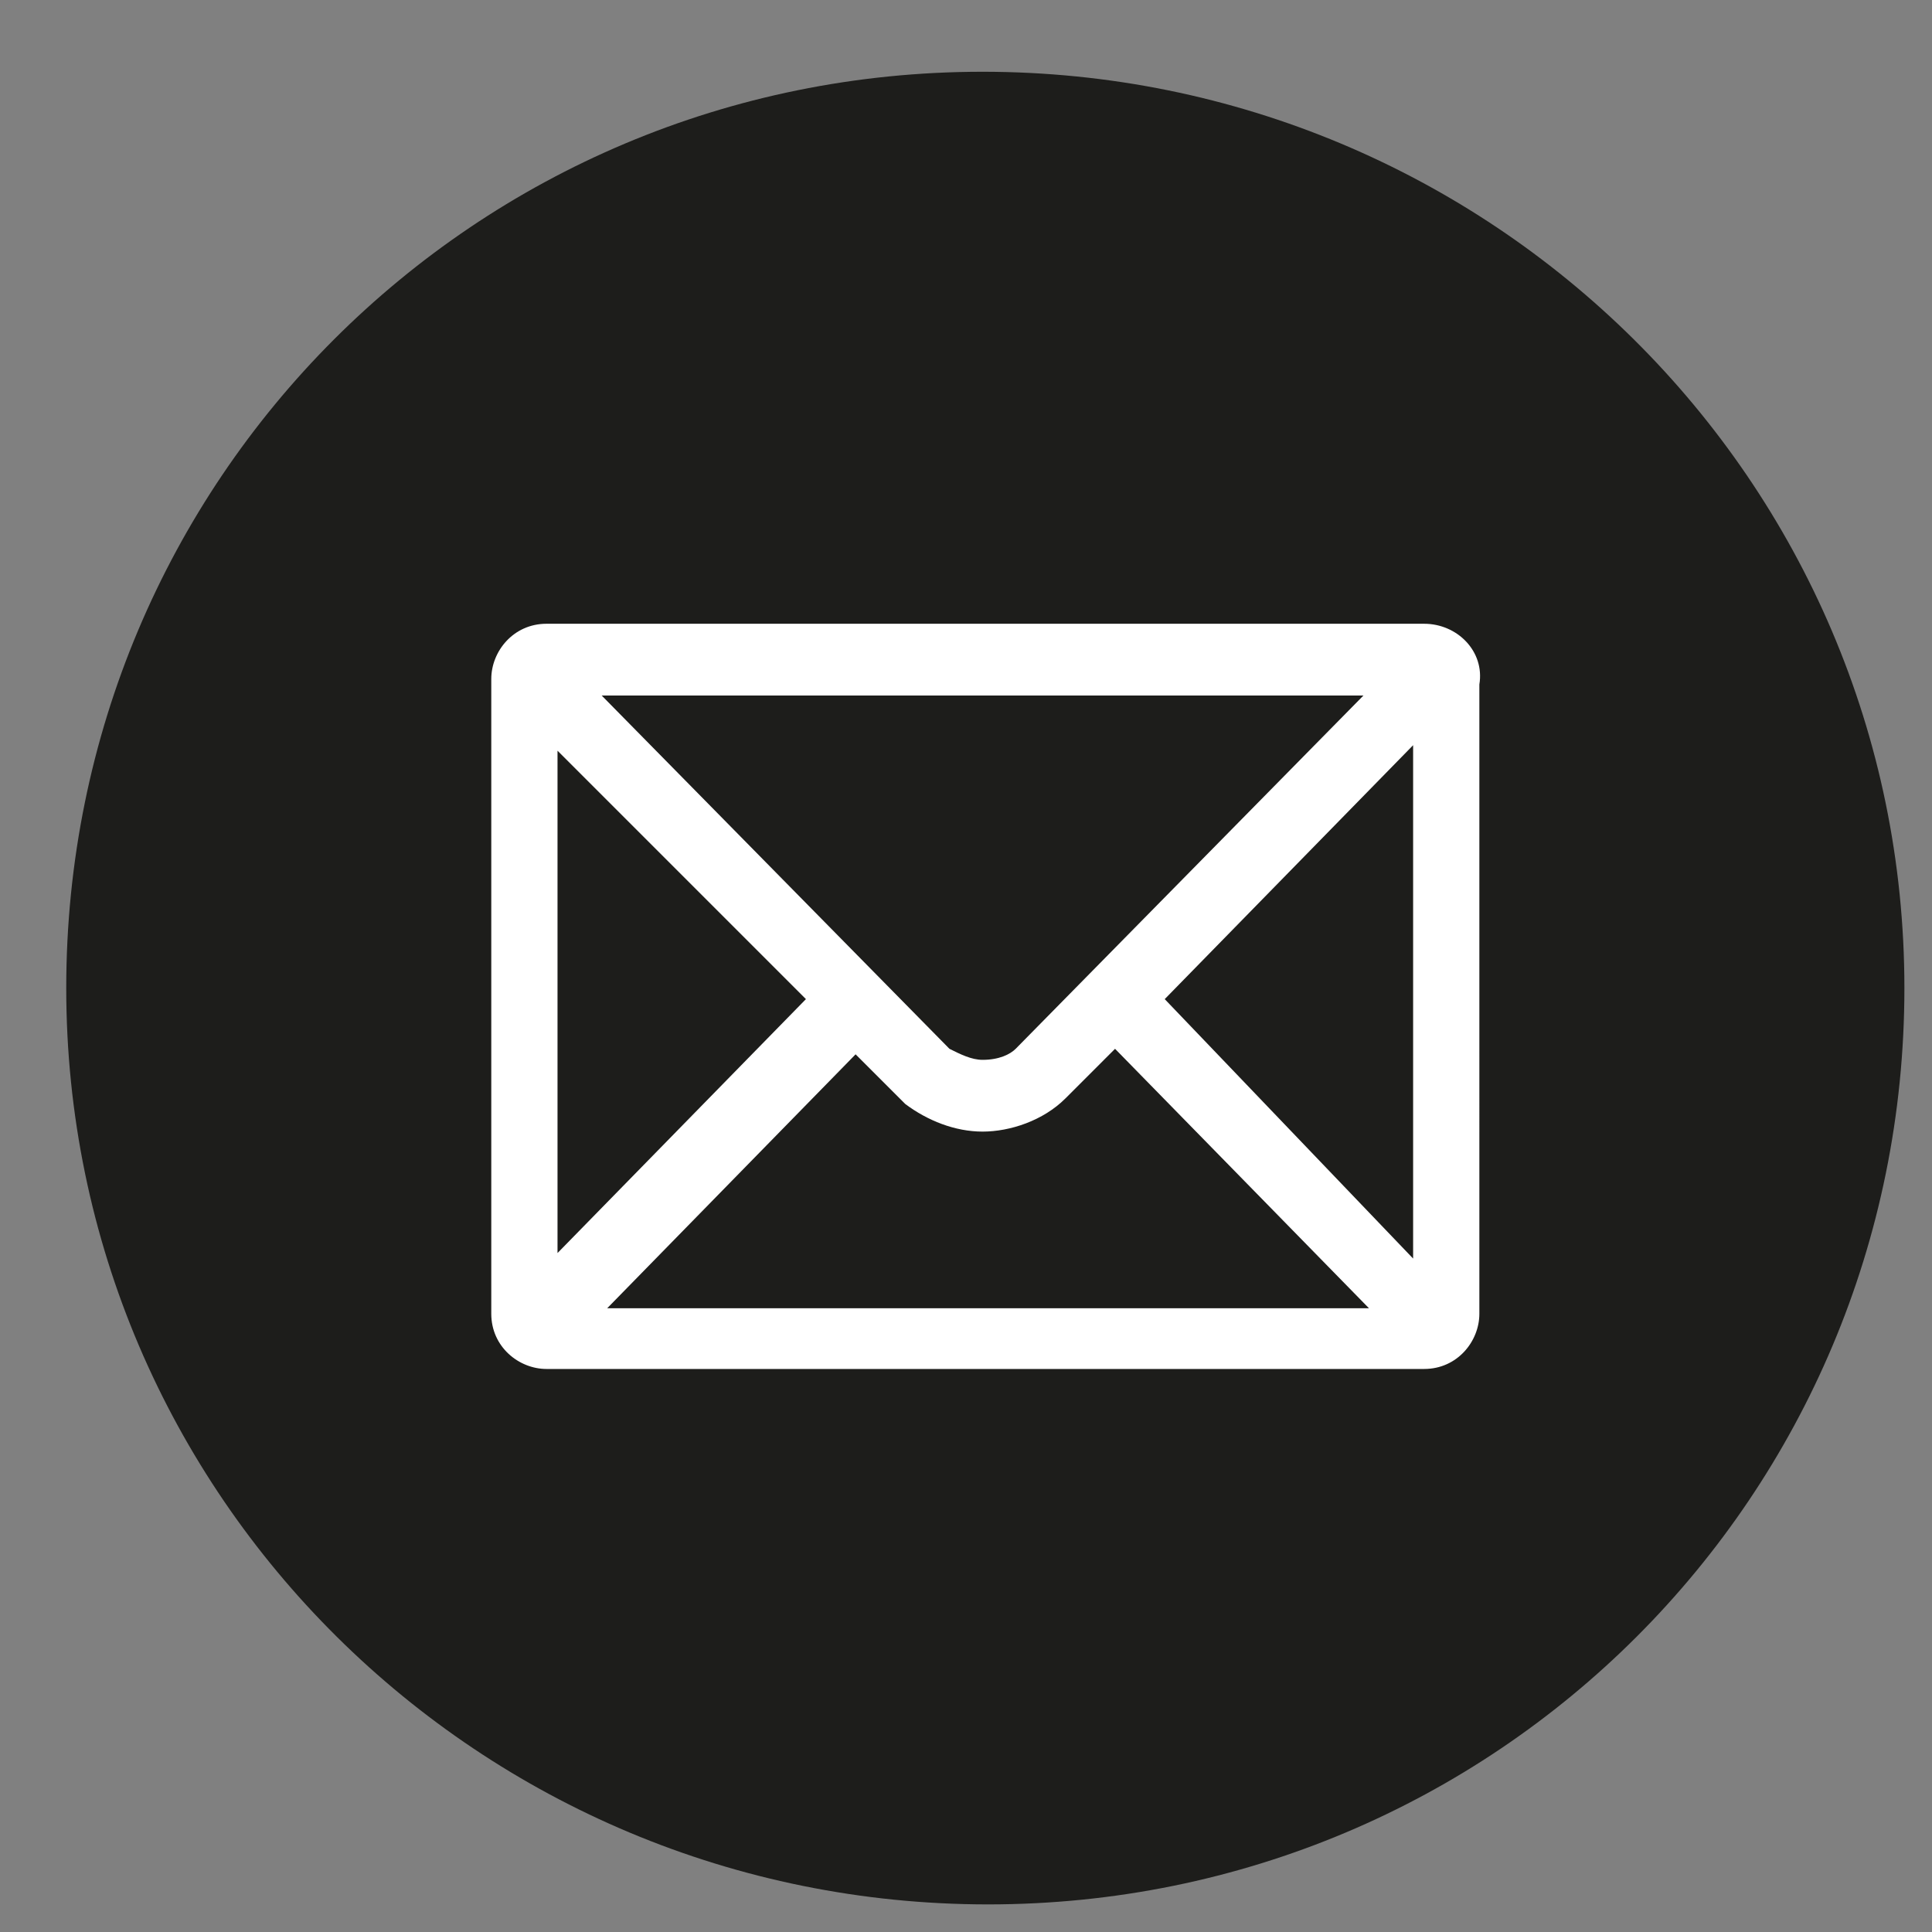
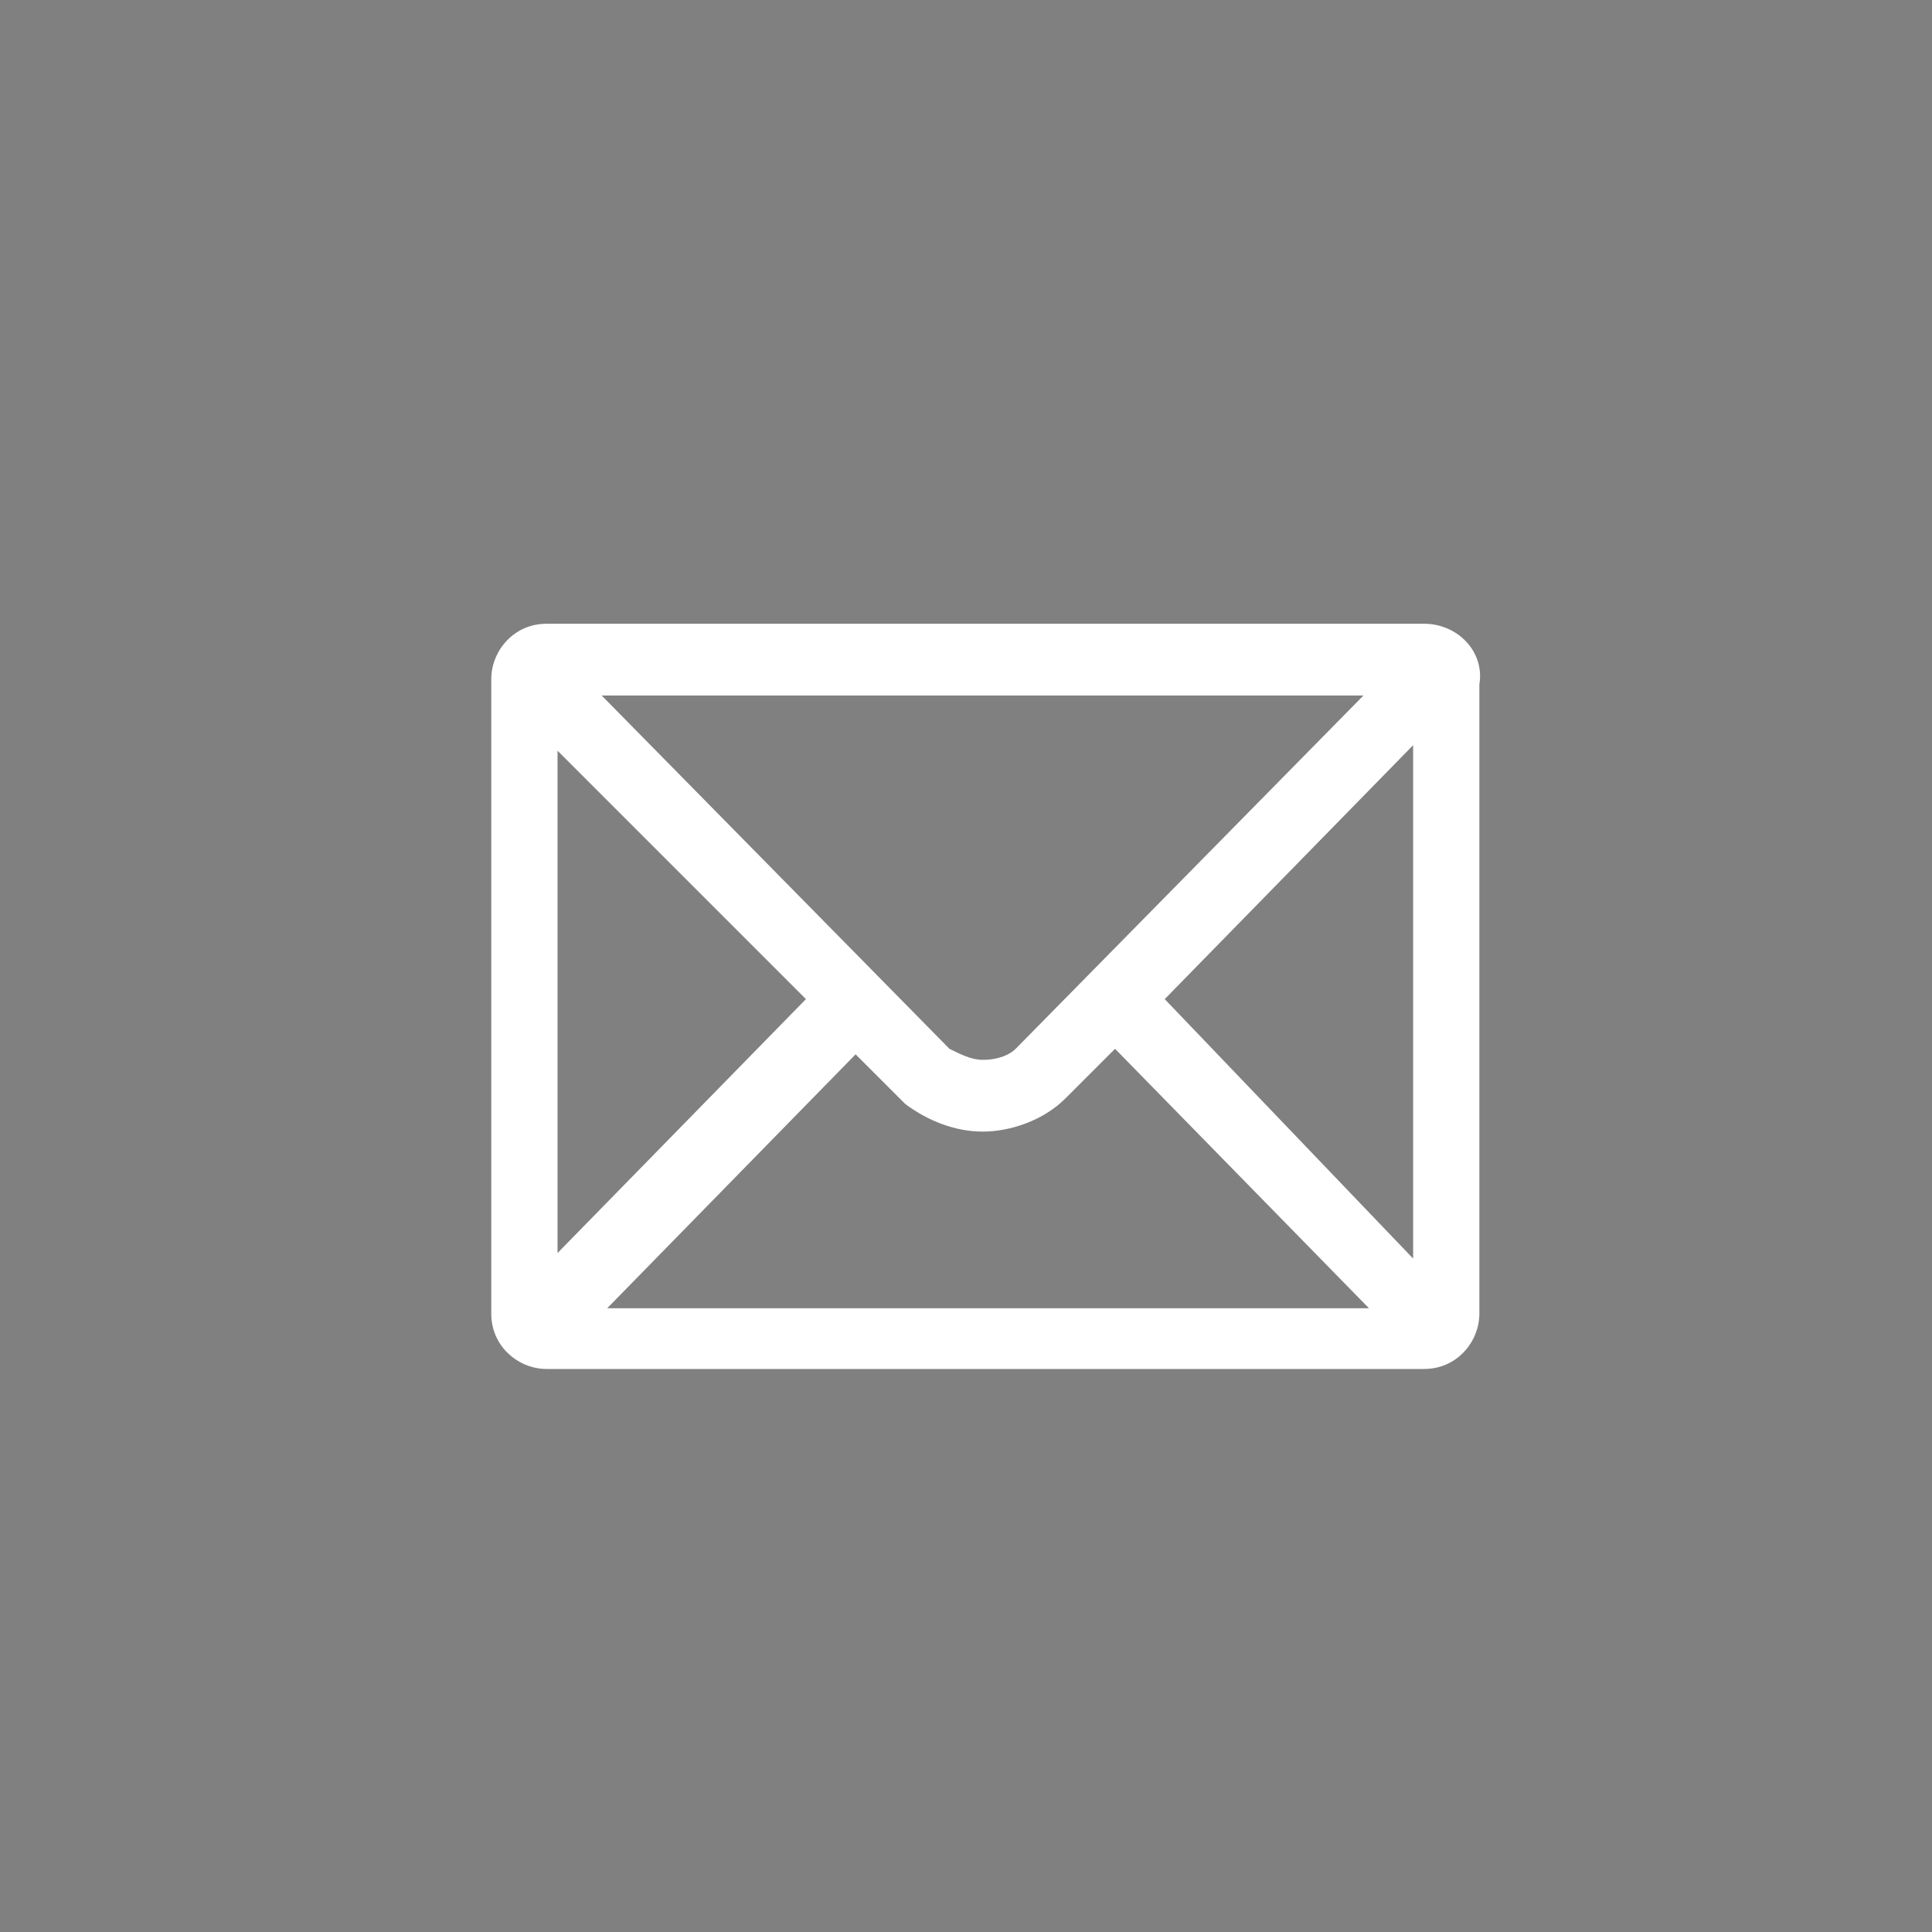
<svg xmlns="http://www.w3.org/2000/svg" version="1.1" id="Laag_1" x="0px" y="0px" viewBox="0 0 35 35" style="enable-background:new 0 0 35 35;" xml:space="preserve">
  <rect x="0" y="0" width="35" height="35" fill="#808080" stroke="none" />
  <style type="text/css">
	.st0{fill:#1D1D1B;}
	.st1{fill-rule:evenodd;clip-rule:evenodd;fill:#FFFFFF;}
</style>
  <g>
-     <path class="st0" d="M34.5,17.9c0,9.2-7.4,16.6-16.6,16.6S1.2,27.1,1.2,17.9c0-9.2,7.4-16.6,16.6-16.6S34.5,8.7,34.5,17.9" />
-   </g>
+     </g>
  <path class="st1" d="M25.8,11.3H9.9c-0.6,0-1,0.5-1,1v11.5c0,0.6,0.5,1,1,1h15.9c0.6,0,1-0.5,1-1V12.4  C26.9,11.8,26.4,11.3,25.8,11.3L25.8,11.3z M10.9,12.6h13.8L18.4,19c-0.1,0.1-0.3,0.2-0.6,0.2c-0.2,0-0.4-0.1-0.6-0.2L10.9,12.6  L10.9,12.6z M21.1,18.1l4.5-4.6v9.3L21.1,18.1L21.1,18.1z M17.8,20.5c0.5,0,1.1-0.2,1.5-0.6l0.9-0.9l4.6,4.7H11l4.5-4.6l0.9,0.9  C16.8,20.3,17.3,20.5,17.8,20.5L17.8,20.5z M10.1,13.6l4.5,4.5l-4.5,4.6V13.6z" />
</svg>